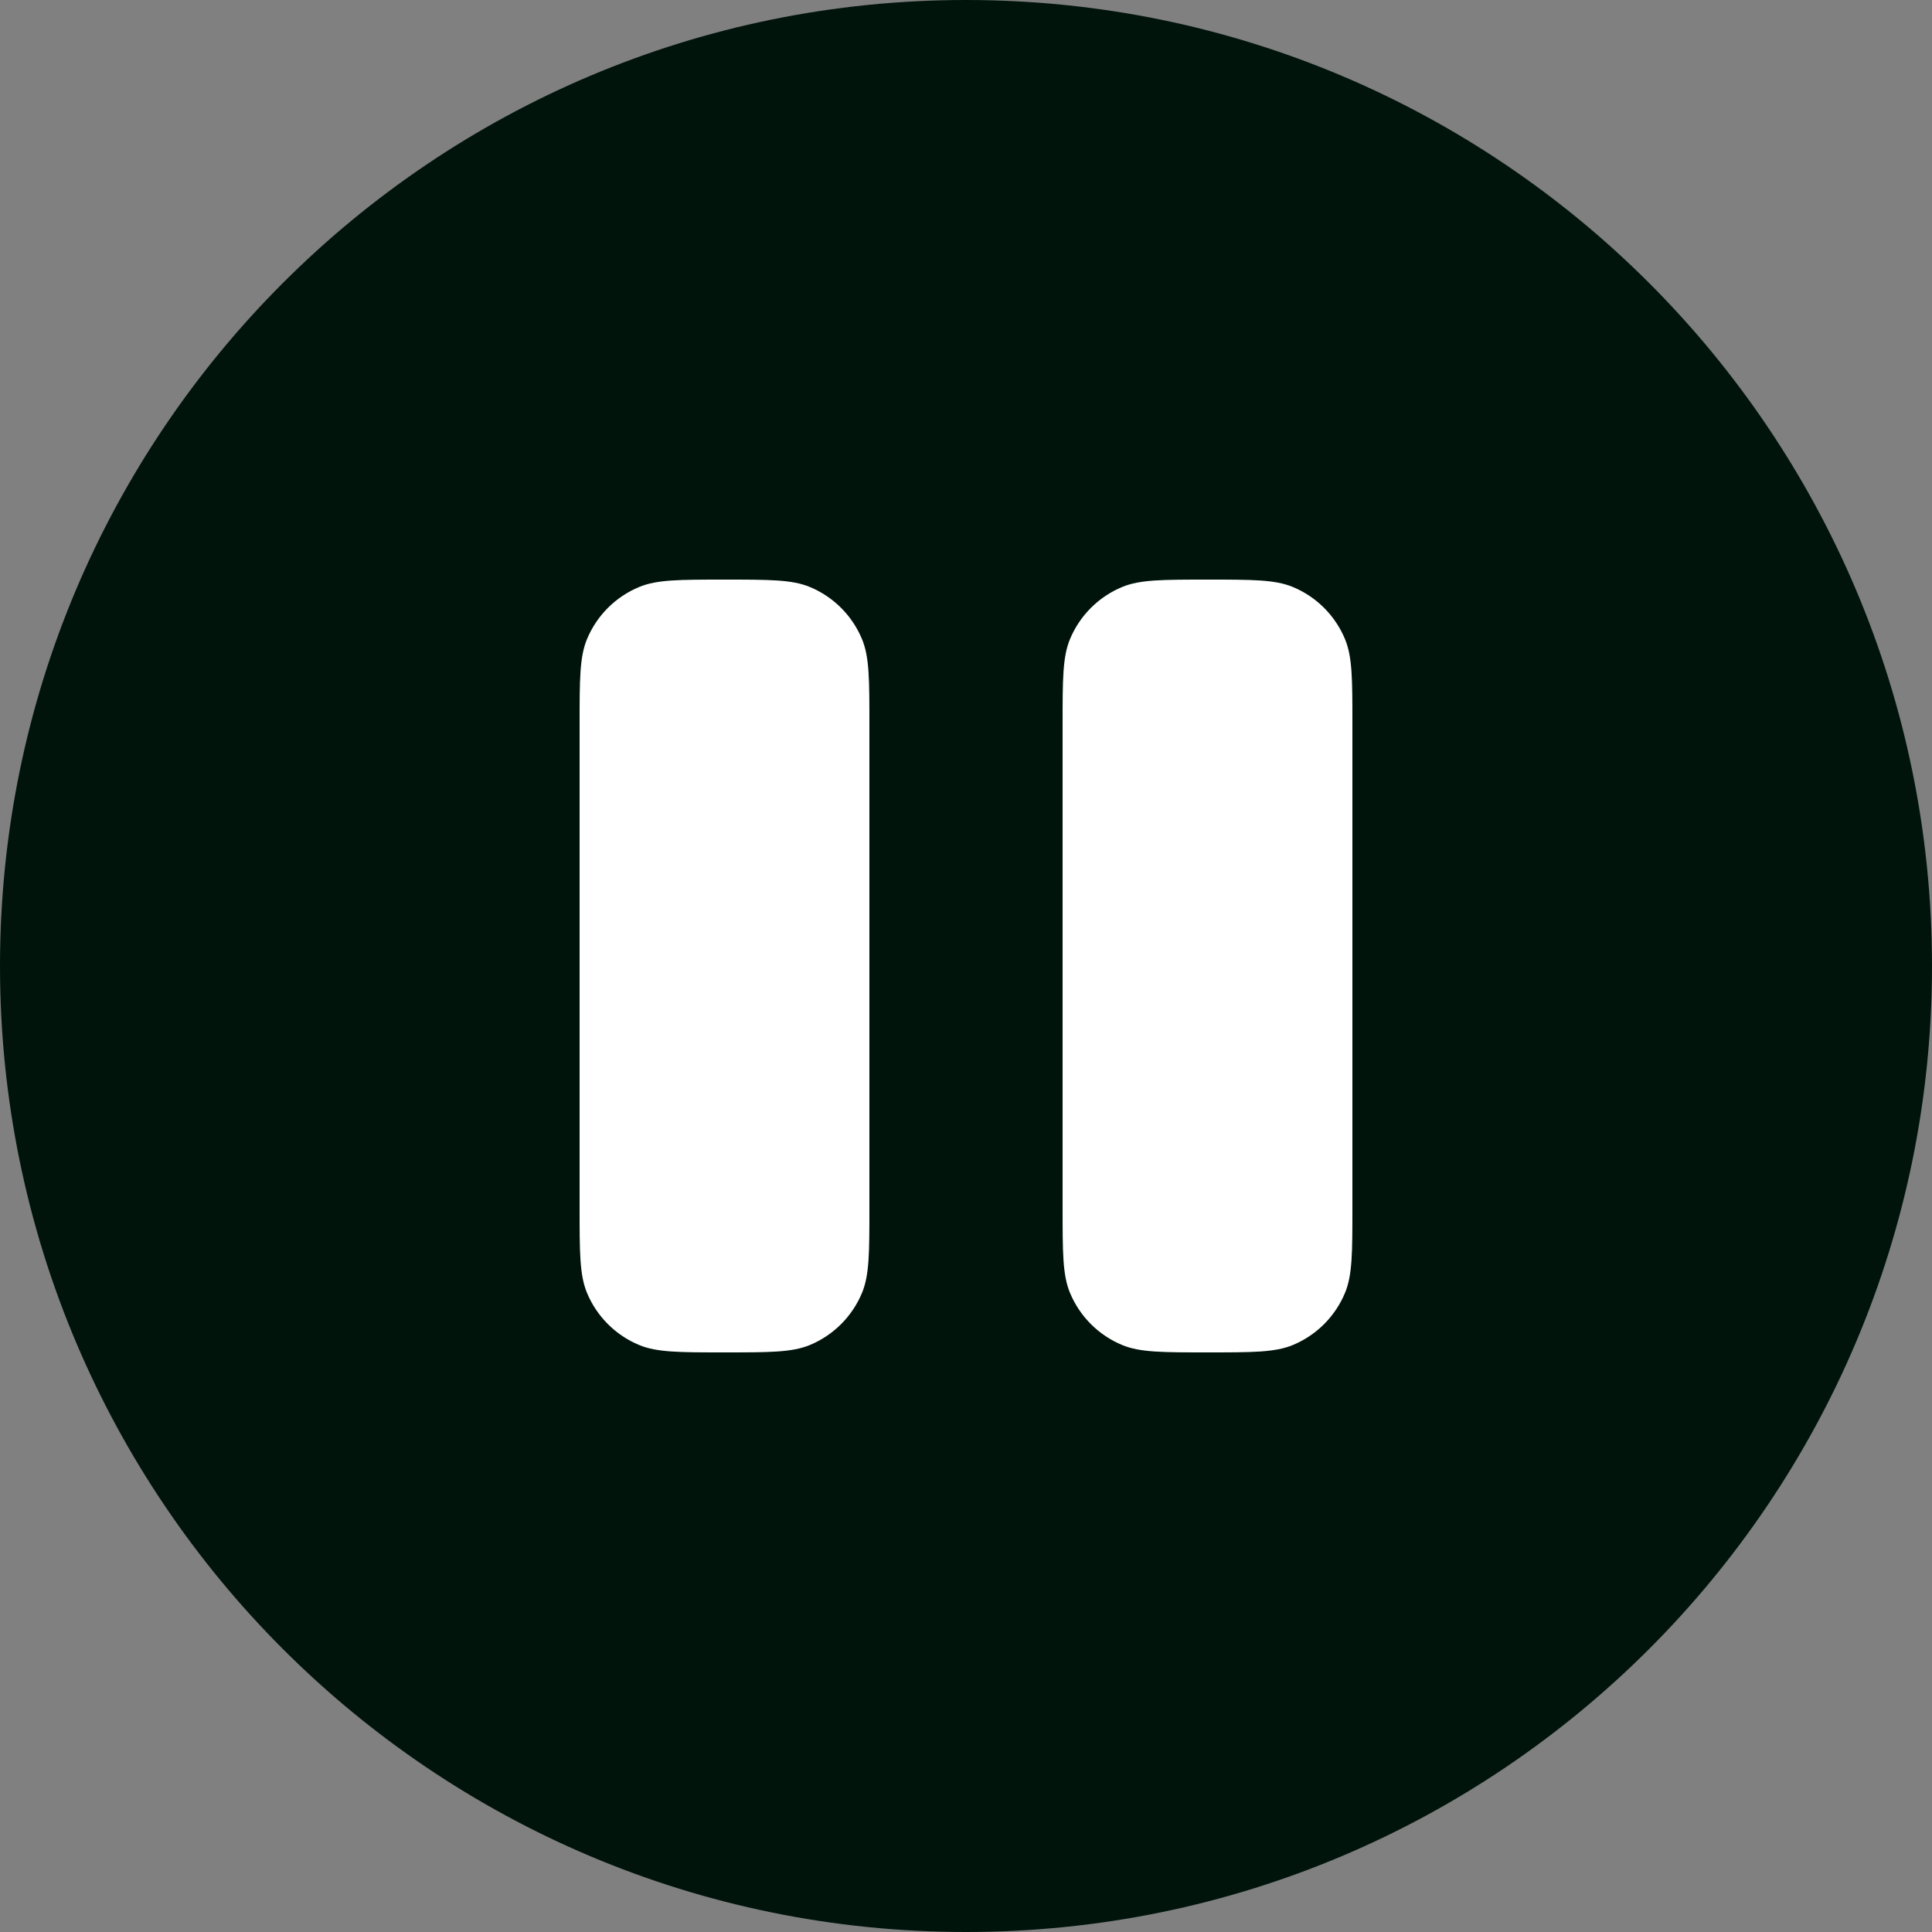
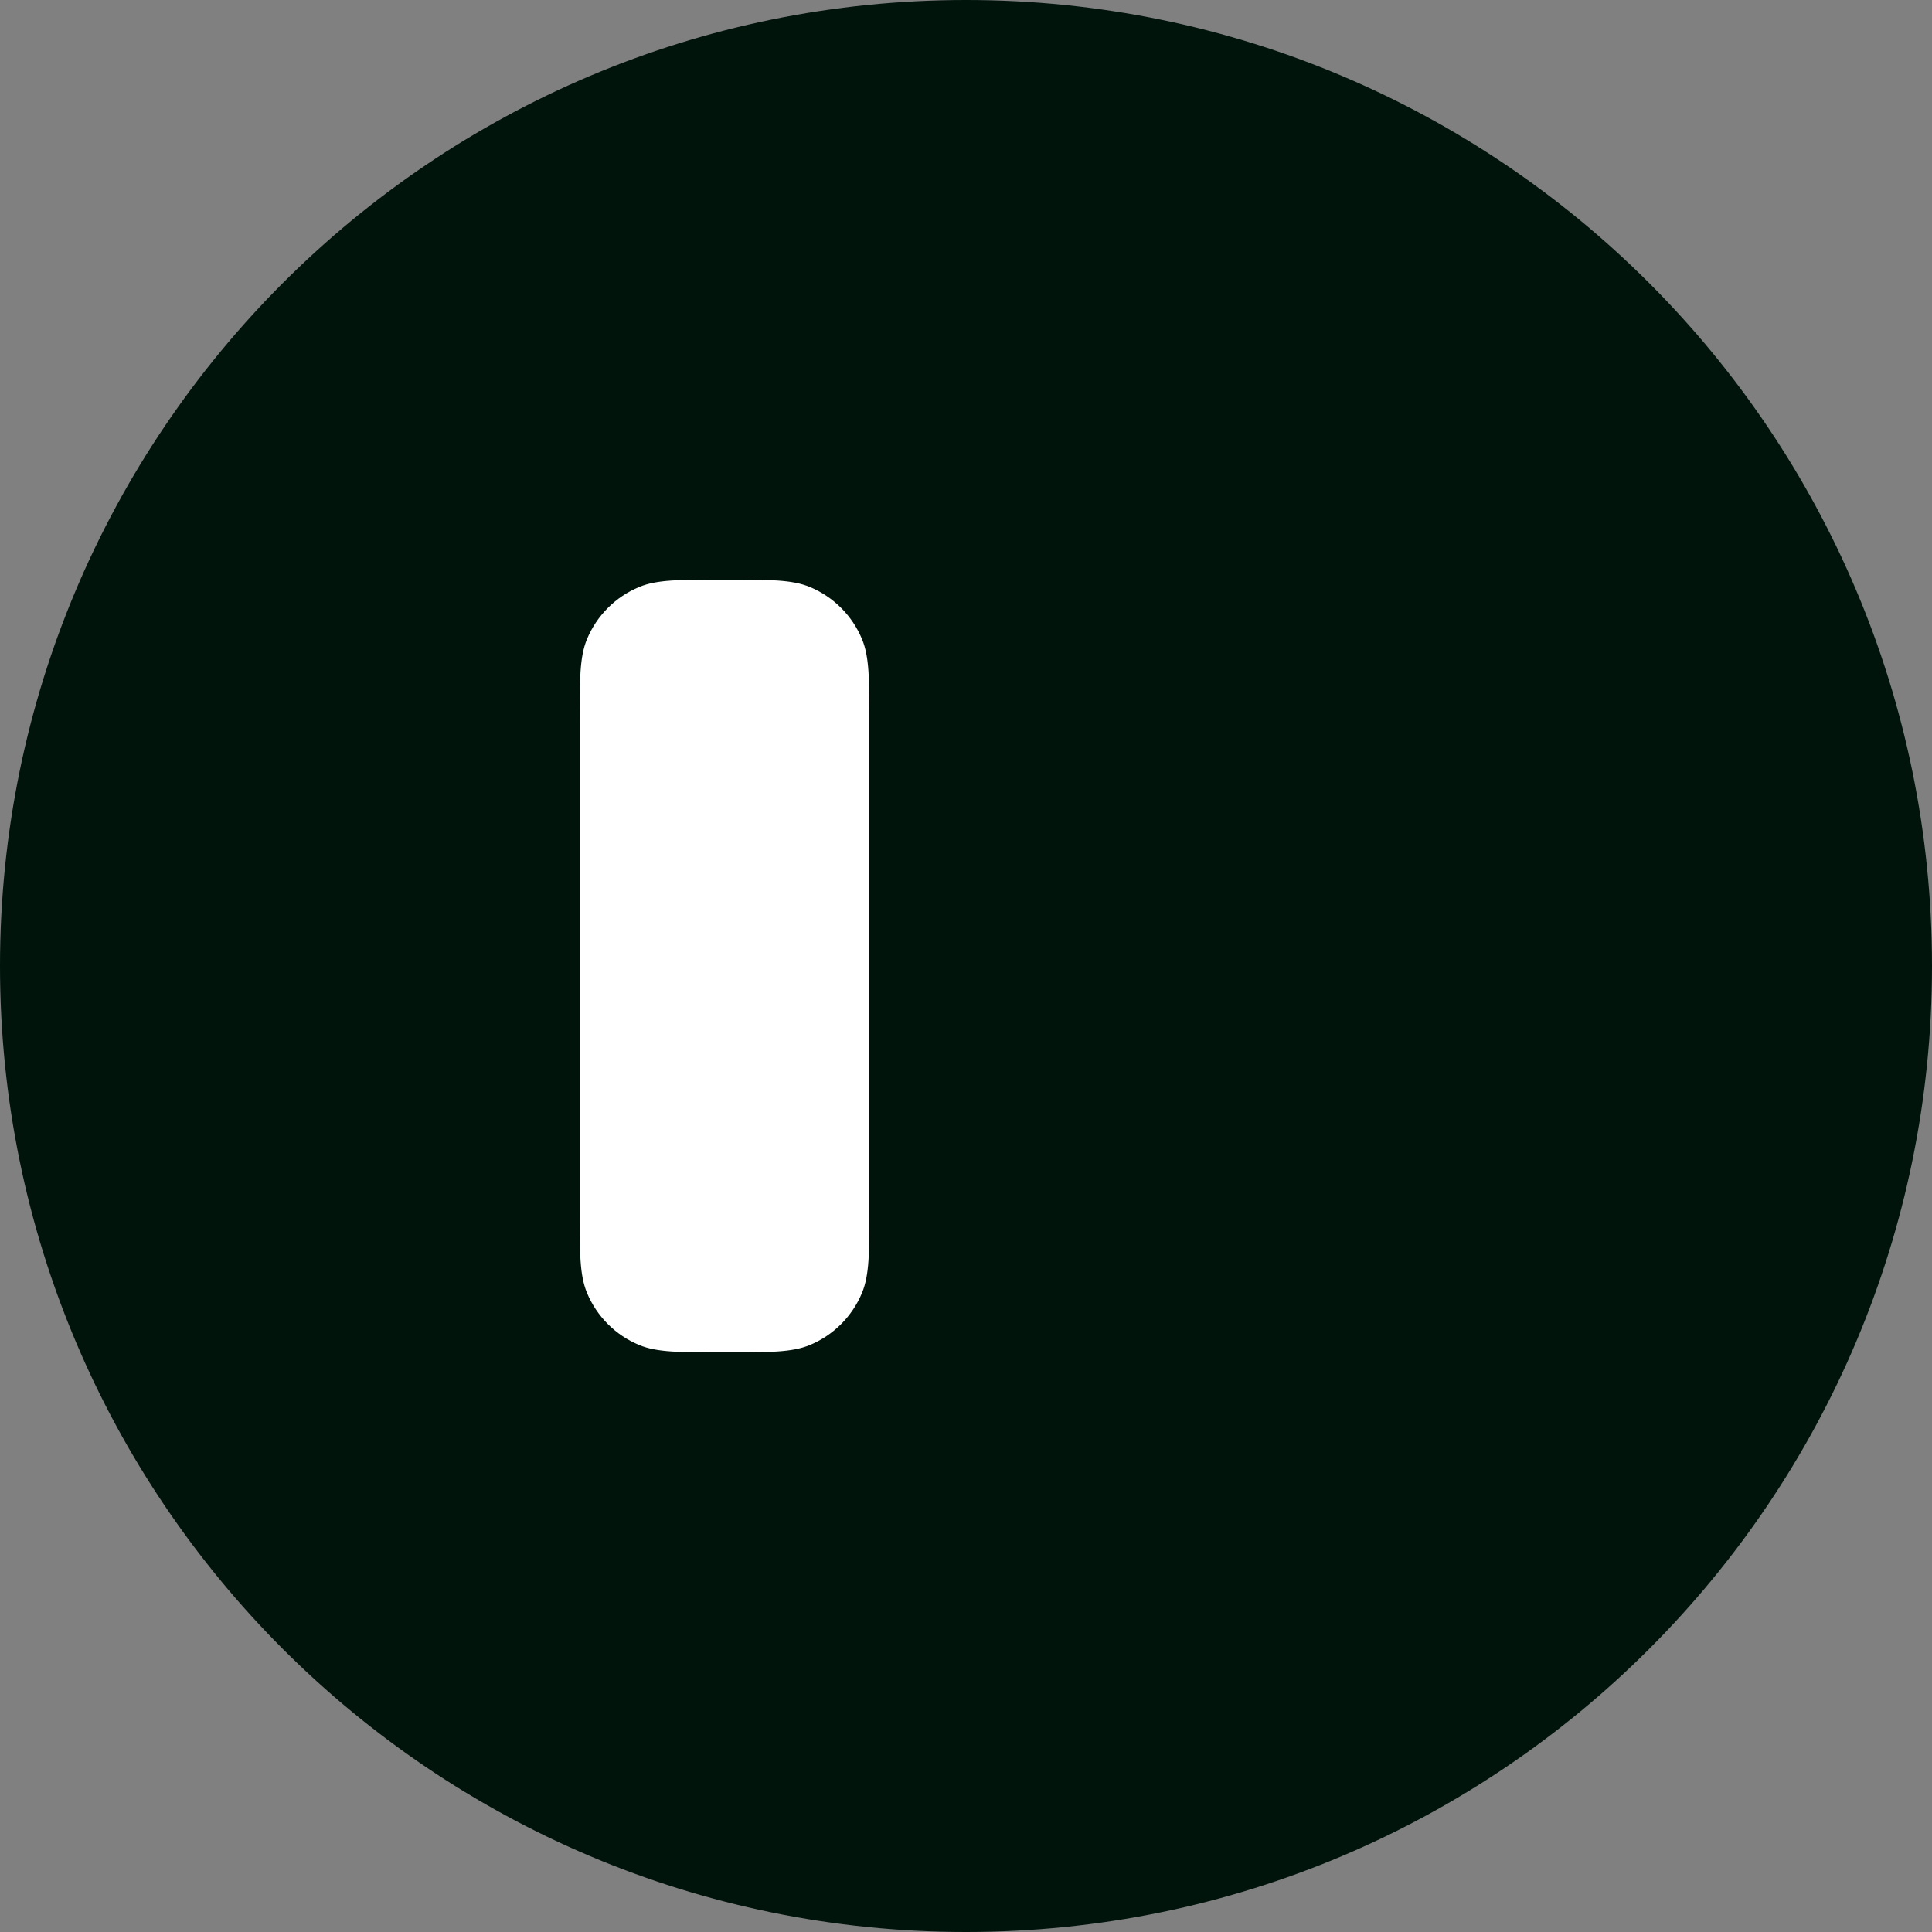
<svg xmlns="http://www.w3.org/2000/svg" width="1000" height="1000" viewBox="0 0 1000 1000" fill="none">
  <rect x="0" y="0" width="1000" height="1000" fill="#808080" stroke="none" />
  <g clip-path="url(#clip0_958_654)">
    <path d="M500 9C771.169 9 991 228.828 991 500C991 771.169 771.169 991 500 991C228.828 991 9 771.169 9 500C9 228.828 228.828 9 500 9Z" fill="#00140C" stroke="#00140C" stroke-width="18" />
    <path d="M303.806 330.866C300 340.055 300 351.703 300 375V625C300 648.295 300 659.945 303.806 669.135C308.881 681.385 318.615 691.12 330.866 696.195C340.055 700 351.703 700 375 700C398.297 700 409.945 700 419.135 696.195C431.385 691.12 441.12 681.385 446.195 669.135C450 659.945 450 648.295 450 625V375C450 351.703 450 340.055 446.195 330.866C441.12 318.615 431.385 308.881 419.135 303.806C409.945 300 398.297 300 375 300C351.703 300 340.055 300 330.866 303.806C318.615 308.881 308.881 318.615 303.806 330.866Z" fill="white" />
-     <path d="M553.805 330.866C550 340.055 550 351.703 550 375V625C550 648.295 550 659.945 553.805 669.135C558.88 681.385 568.615 691.12 580.865 696.195C590.055 700 601.705 700 625 700C648.295 700 659.945 700 669.135 696.195C681.385 691.12 691.12 681.385 696.195 669.135C700 659.945 700 648.295 700 625V375C700 351.703 700 340.055 696.195 330.866C691.12 318.615 681.385 308.881 669.135 303.806C659.945 300 648.295 300 625 300C601.705 300 590.055 300 580.865 303.806C568.615 308.881 558.88 318.615 553.805 330.866Z" fill="white" />
  </g>
  <defs>
    <clipPath id="clip0_958_654">
      <rect width="1000" height="1000" fill="white" />
    </clipPath>
  </defs>
</svg>